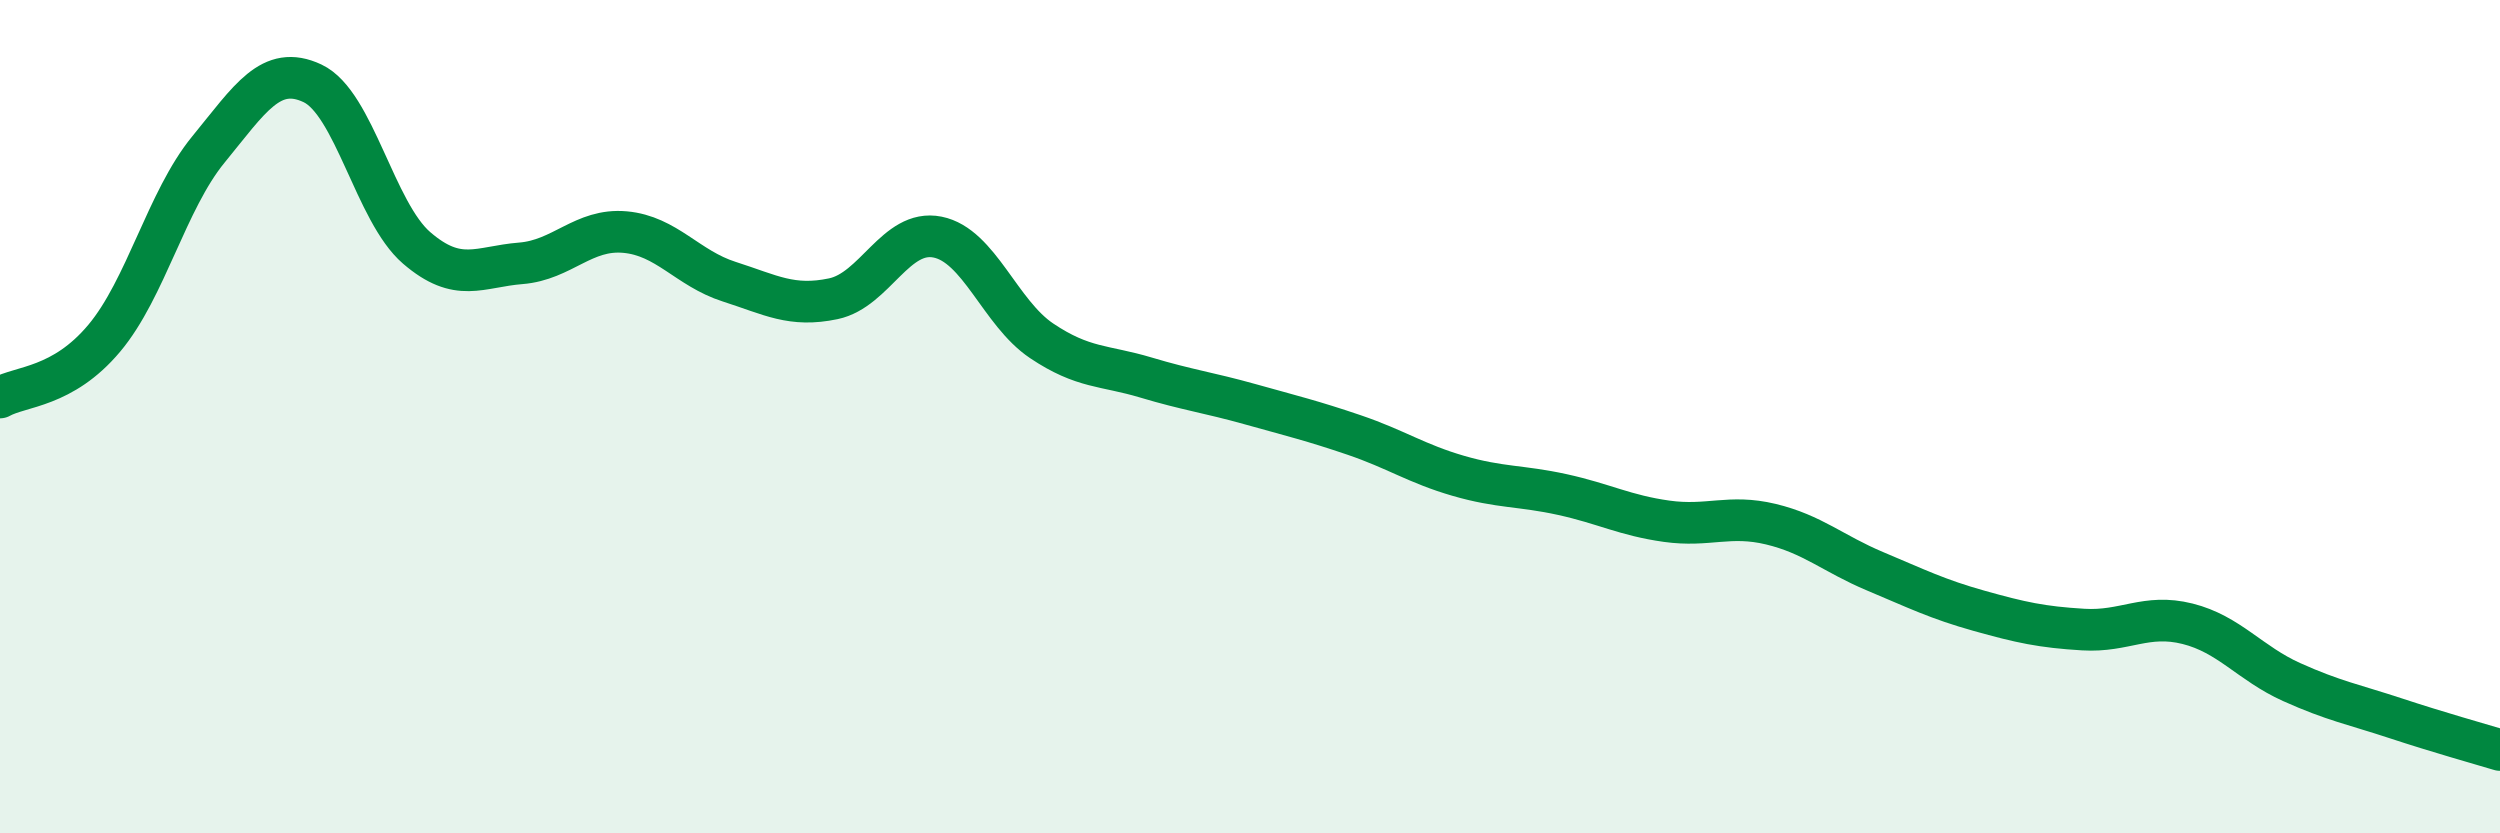
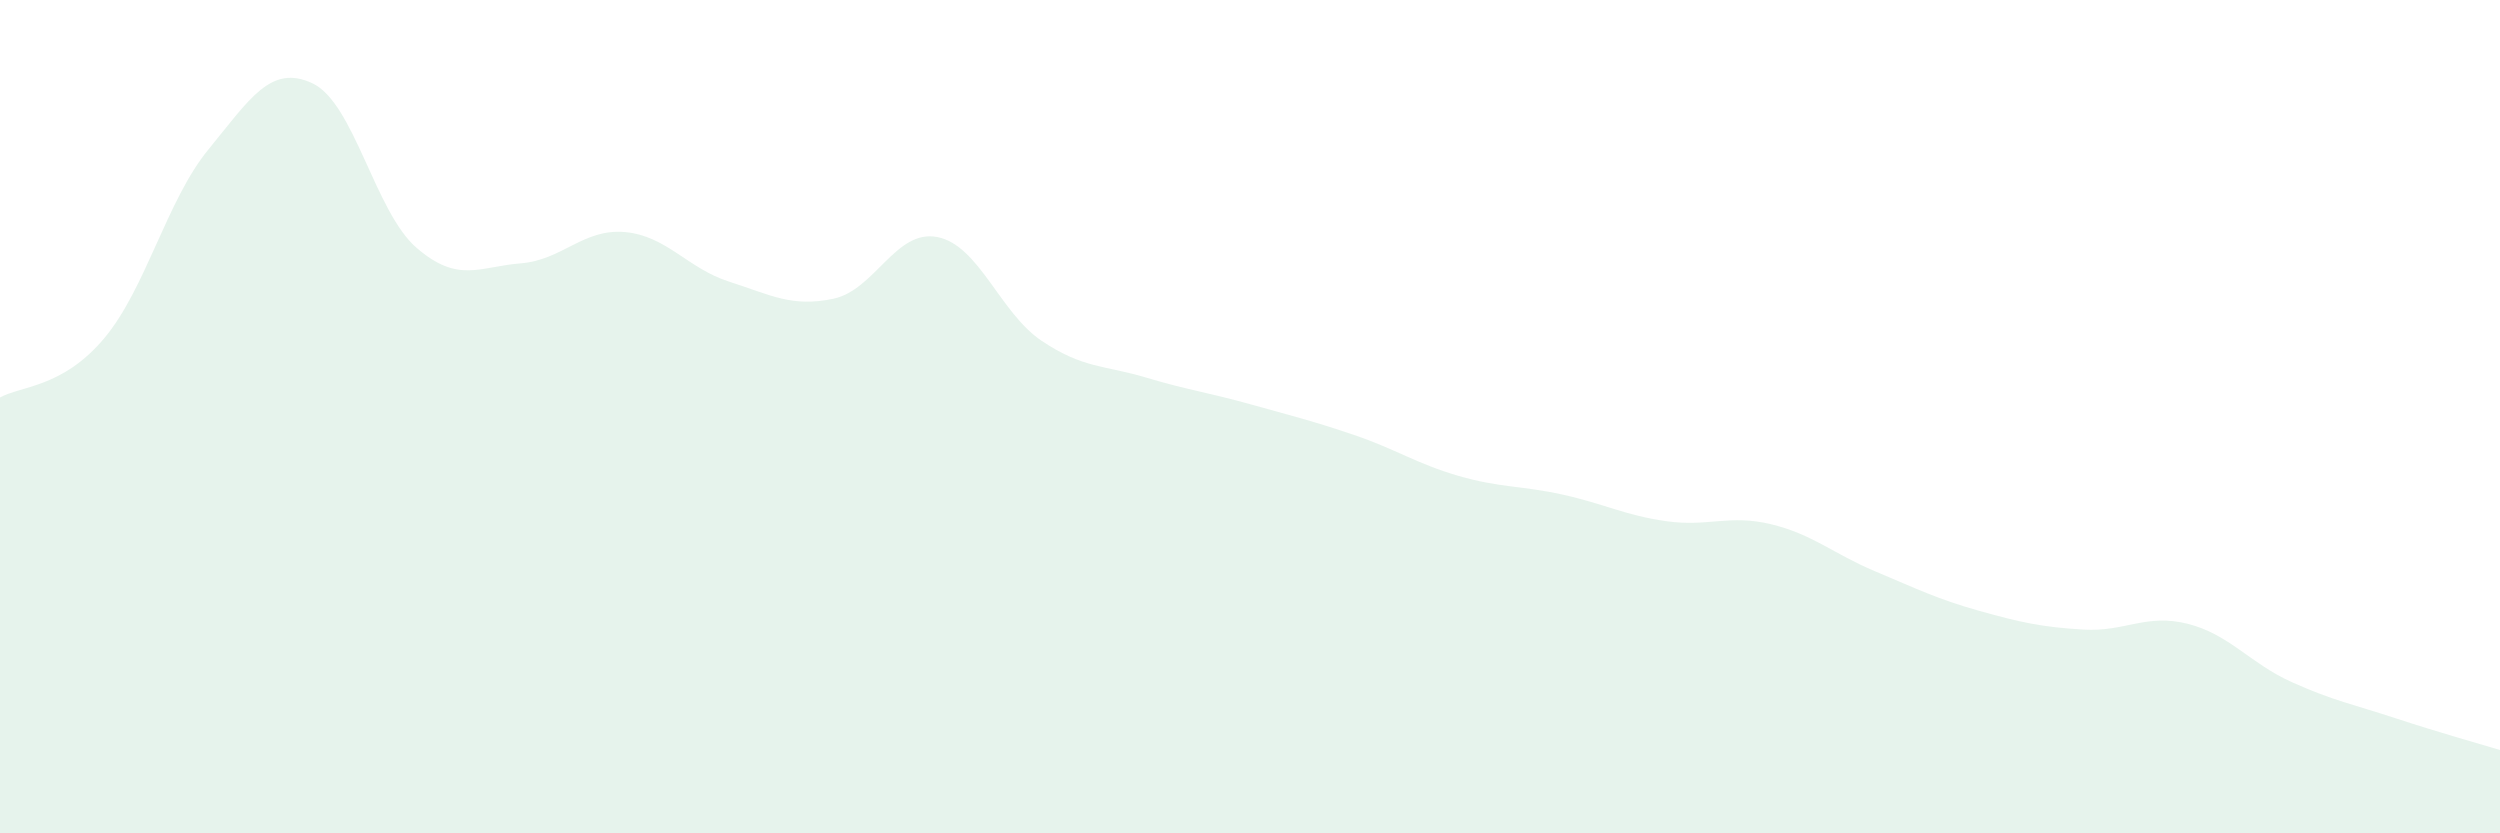
<svg xmlns="http://www.w3.org/2000/svg" width="60" height="20" viewBox="0 0 60 20">
  <path d="M 0,9.54 C 0.5,9.26 1.5,9.31 2.5,8.12 C 3.5,6.93 4,4.81 5,3.59 C 6,2.37 6.5,1.53 7.5,2 C 8.5,2.47 9,5.09 10,5.95 C 11,6.81 11.5,6.4 12.5,6.32 C 13.5,6.24 14,5.48 15,5.57 C 16,5.66 16.5,6.44 17.5,6.76 C 18.5,7.08 19,7.38 20,7.17 C 21,6.96 21.5,5.49 22.5,5.69 C 23.5,5.89 24,7.51 25,8.18 C 26,8.85 26.5,8.76 27.5,9.06 C 28.5,9.36 29,9.42 30,9.7 C 31,9.98 31.5,10.1 32.5,10.44 C 33.5,10.78 34,11.13 35,11.42 C 36,11.71 36.5,11.65 37.5,11.87 C 38.5,12.09 39,12.37 40,12.51 C 41,12.65 41.5,12.34 42.5,12.58 C 43.5,12.82 44,13.29 45,13.71 C 46,14.13 46.5,14.38 47.5,14.66 C 48.5,14.94 49,15.05 50,15.11 C 51,15.17 51.5,14.72 52.5,14.97 C 53.5,15.22 54,15.92 55,16.37 C 56,16.82 56.5,16.91 57.5,17.24 C 58.5,17.57 59.5,17.85 60,18L60 20L0 20Z" fill="#008740" opacity="0.1" stroke-linecap="round" stroke-linejoin="round" />
-   <path d="M 0,9.54 C 0.5,9.26 1.5,9.31 2.5,8.12 C 3.5,6.93 4,4.81 5,3.59 C 6,2.37 6.5,1.53 7.5,2 C 8.5,2.47 9,5.09 10,5.95 C 11,6.81 11.5,6.4 12.5,6.32 C 13.5,6.24 14,5.48 15,5.57 C 16,5.66 16.5,6.44 17.5,6.76 C 18.5,7.08 19,7.38 20,7.17 C 21,6.96 21.5,5.49 22.5,5.69 C 23.5,5.89 24,7.51 25,8.18 C 26,8.85 26.5,8.76 27.5,9.06 C 28.5,9.36 29,9.42 30,9.7 C 31,9.98 31.5,10.1 32.5,10.44 C 33.5,10.78 34,11.13 35,11.42 C 36,11.71 36.5,11.65 37.5,11.87 C 38.5,12.09 39,12.37 40,12.51 C 41,12.65 41.5,12.34 42.5,12.58 C 43.5,12.82 44,13.29 45,13.71 C 46,14.13 46.5,14.38 47.5,14.66 C 48.5,14.94 49,15.05 50,15.11 C 51,15.17 51.5,14.72 52.5,14.97 C 53.5,15.22 54,15.92 55,16.37 C 56,16.82 56.5,16.91 57.5,17.24 C 58.5,17.57 59.5,17.85 60,18" stroke="#008740" stroke-width="1" fill="none" stroke-linecap="round" stroke-linejoin="round" />
</svg>